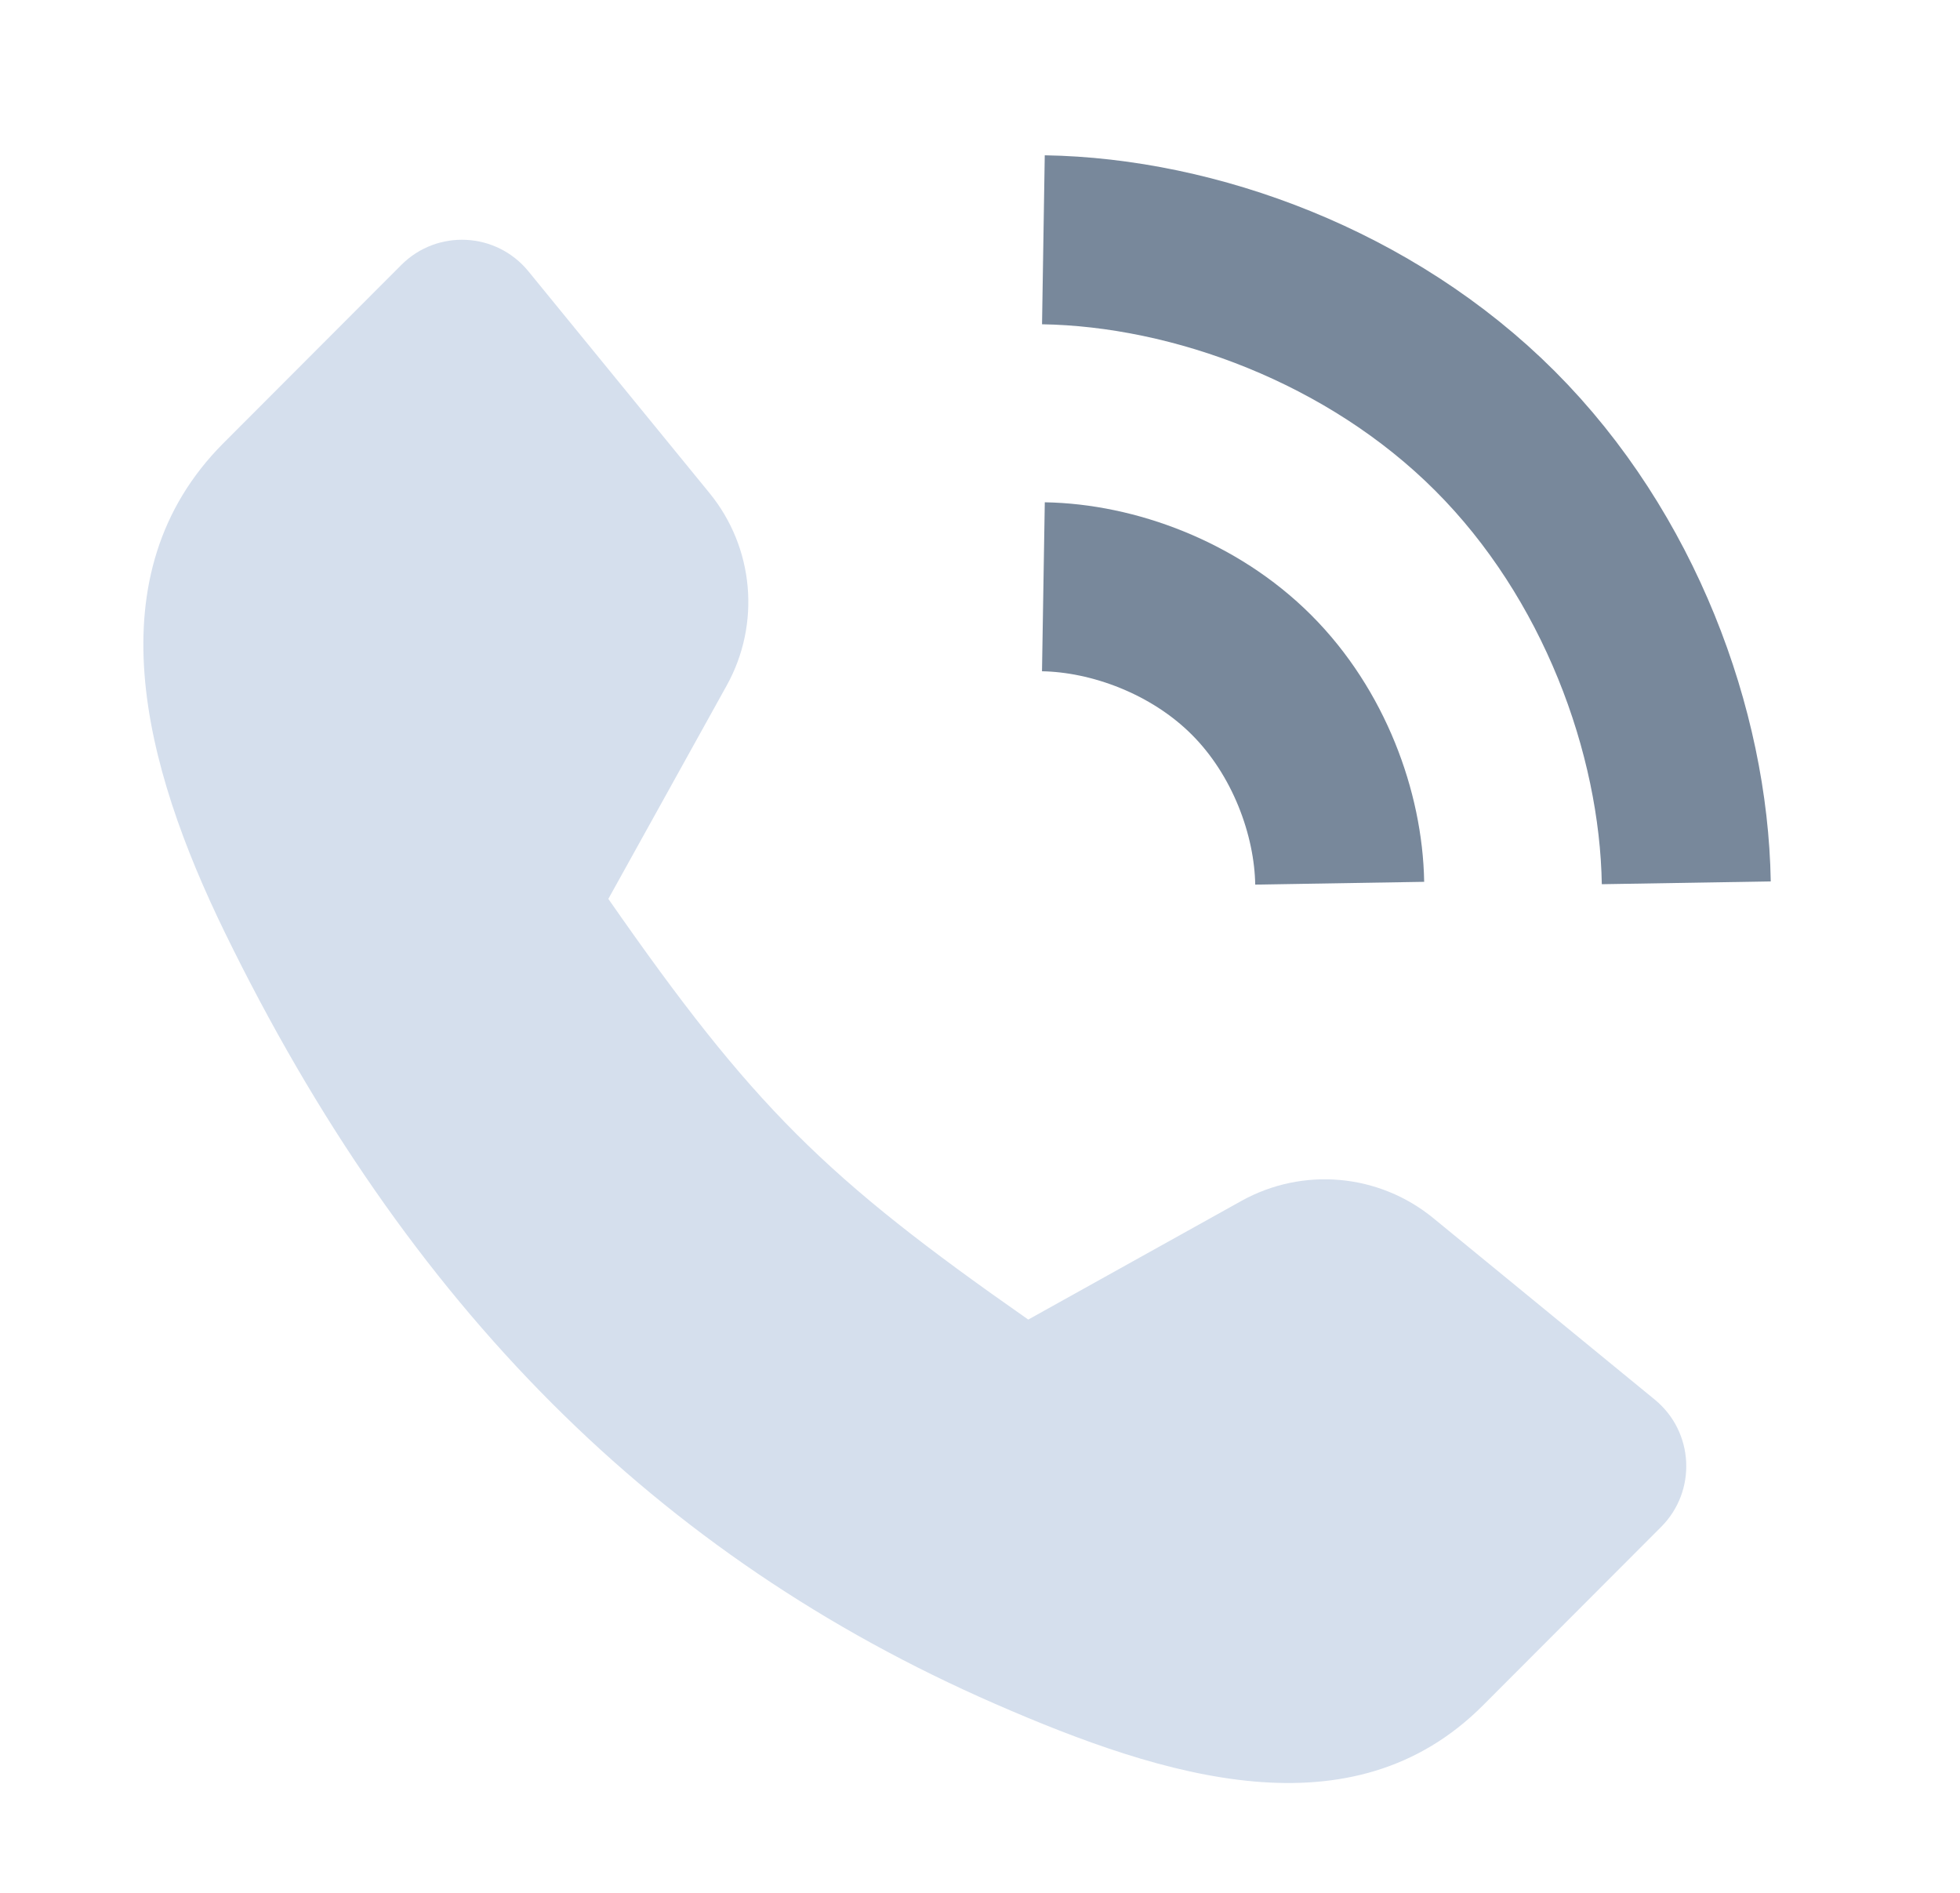
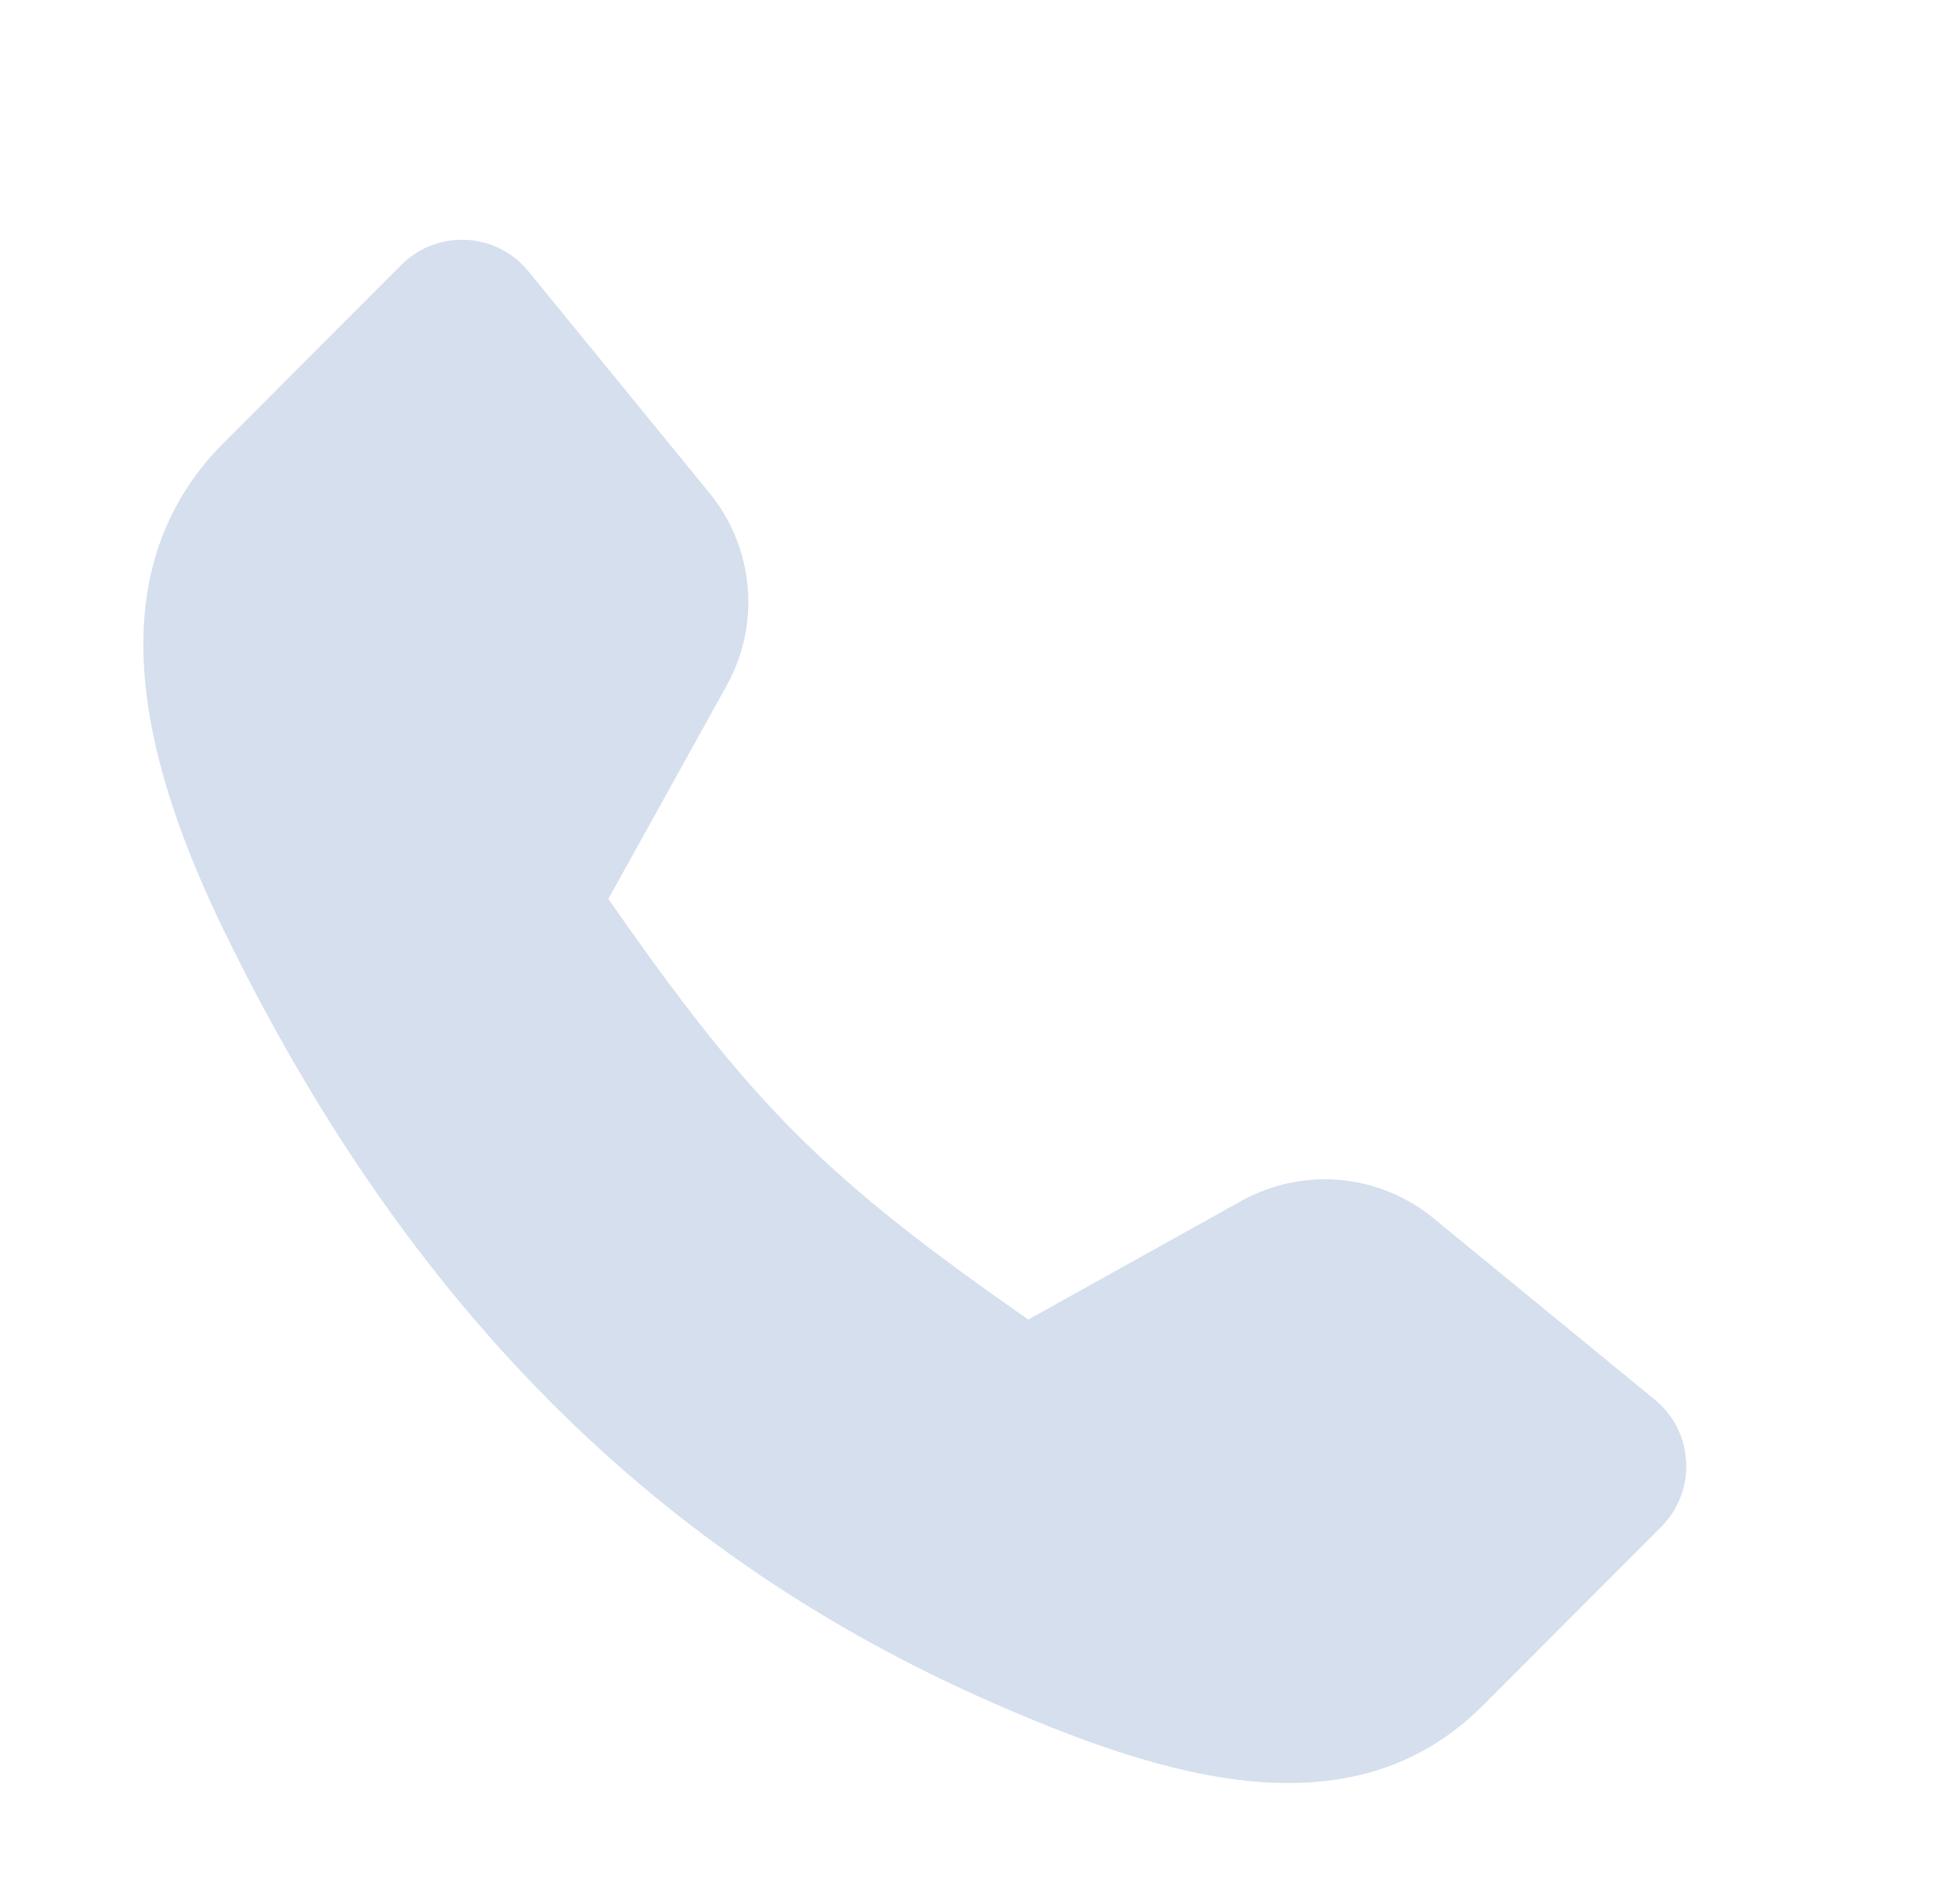
<svg xmlns="http://www.w3.org/2000/svg" width="29" height="28" viewBox="0 0 29 28" fill="none">
  <path d="M10.753 10.139C11.258 9.228 11.157 8.1 10.498 7.294L7.818 4.013C7.342 3.431 6.469 3.387 5.938 3.919L3.305 6.556C1.371 8.496 2.121 11.323 3.327 13.794C6.028 19.329 9.729 23.023 14.718 25.202C17.233 26.3 20.011 27.164 21.945 25.224L24.578 22.587C25.109 22.055 25.066 21.181 24.484 20.704L21.208 18.02C20.403 17.36 19.277 17.259 18.367 17.765L15.214 19.52C12.206 17.419 11.142 16.372 9.001 13.297L10.753 10.139Z" fill="#D5DFED" />
-   <path d="M15.438 3.547C17.676 3.583 20.279 4.534 22.119 6.374C23.959 8.213 24.913 10.821 24.95 13.059" stroke="#78889B" stroke-width="2.5" stroke-linejoin="round" />
-   <path d="M15.438 8.68C16.469 8.697 17.669 9.135 18.517 9.983C19.366 10.831 19.805 12.033 19.822 13.065" stroke="#78889B" stroke-width="2.5" stroke-linejoin="round" />
</svg>